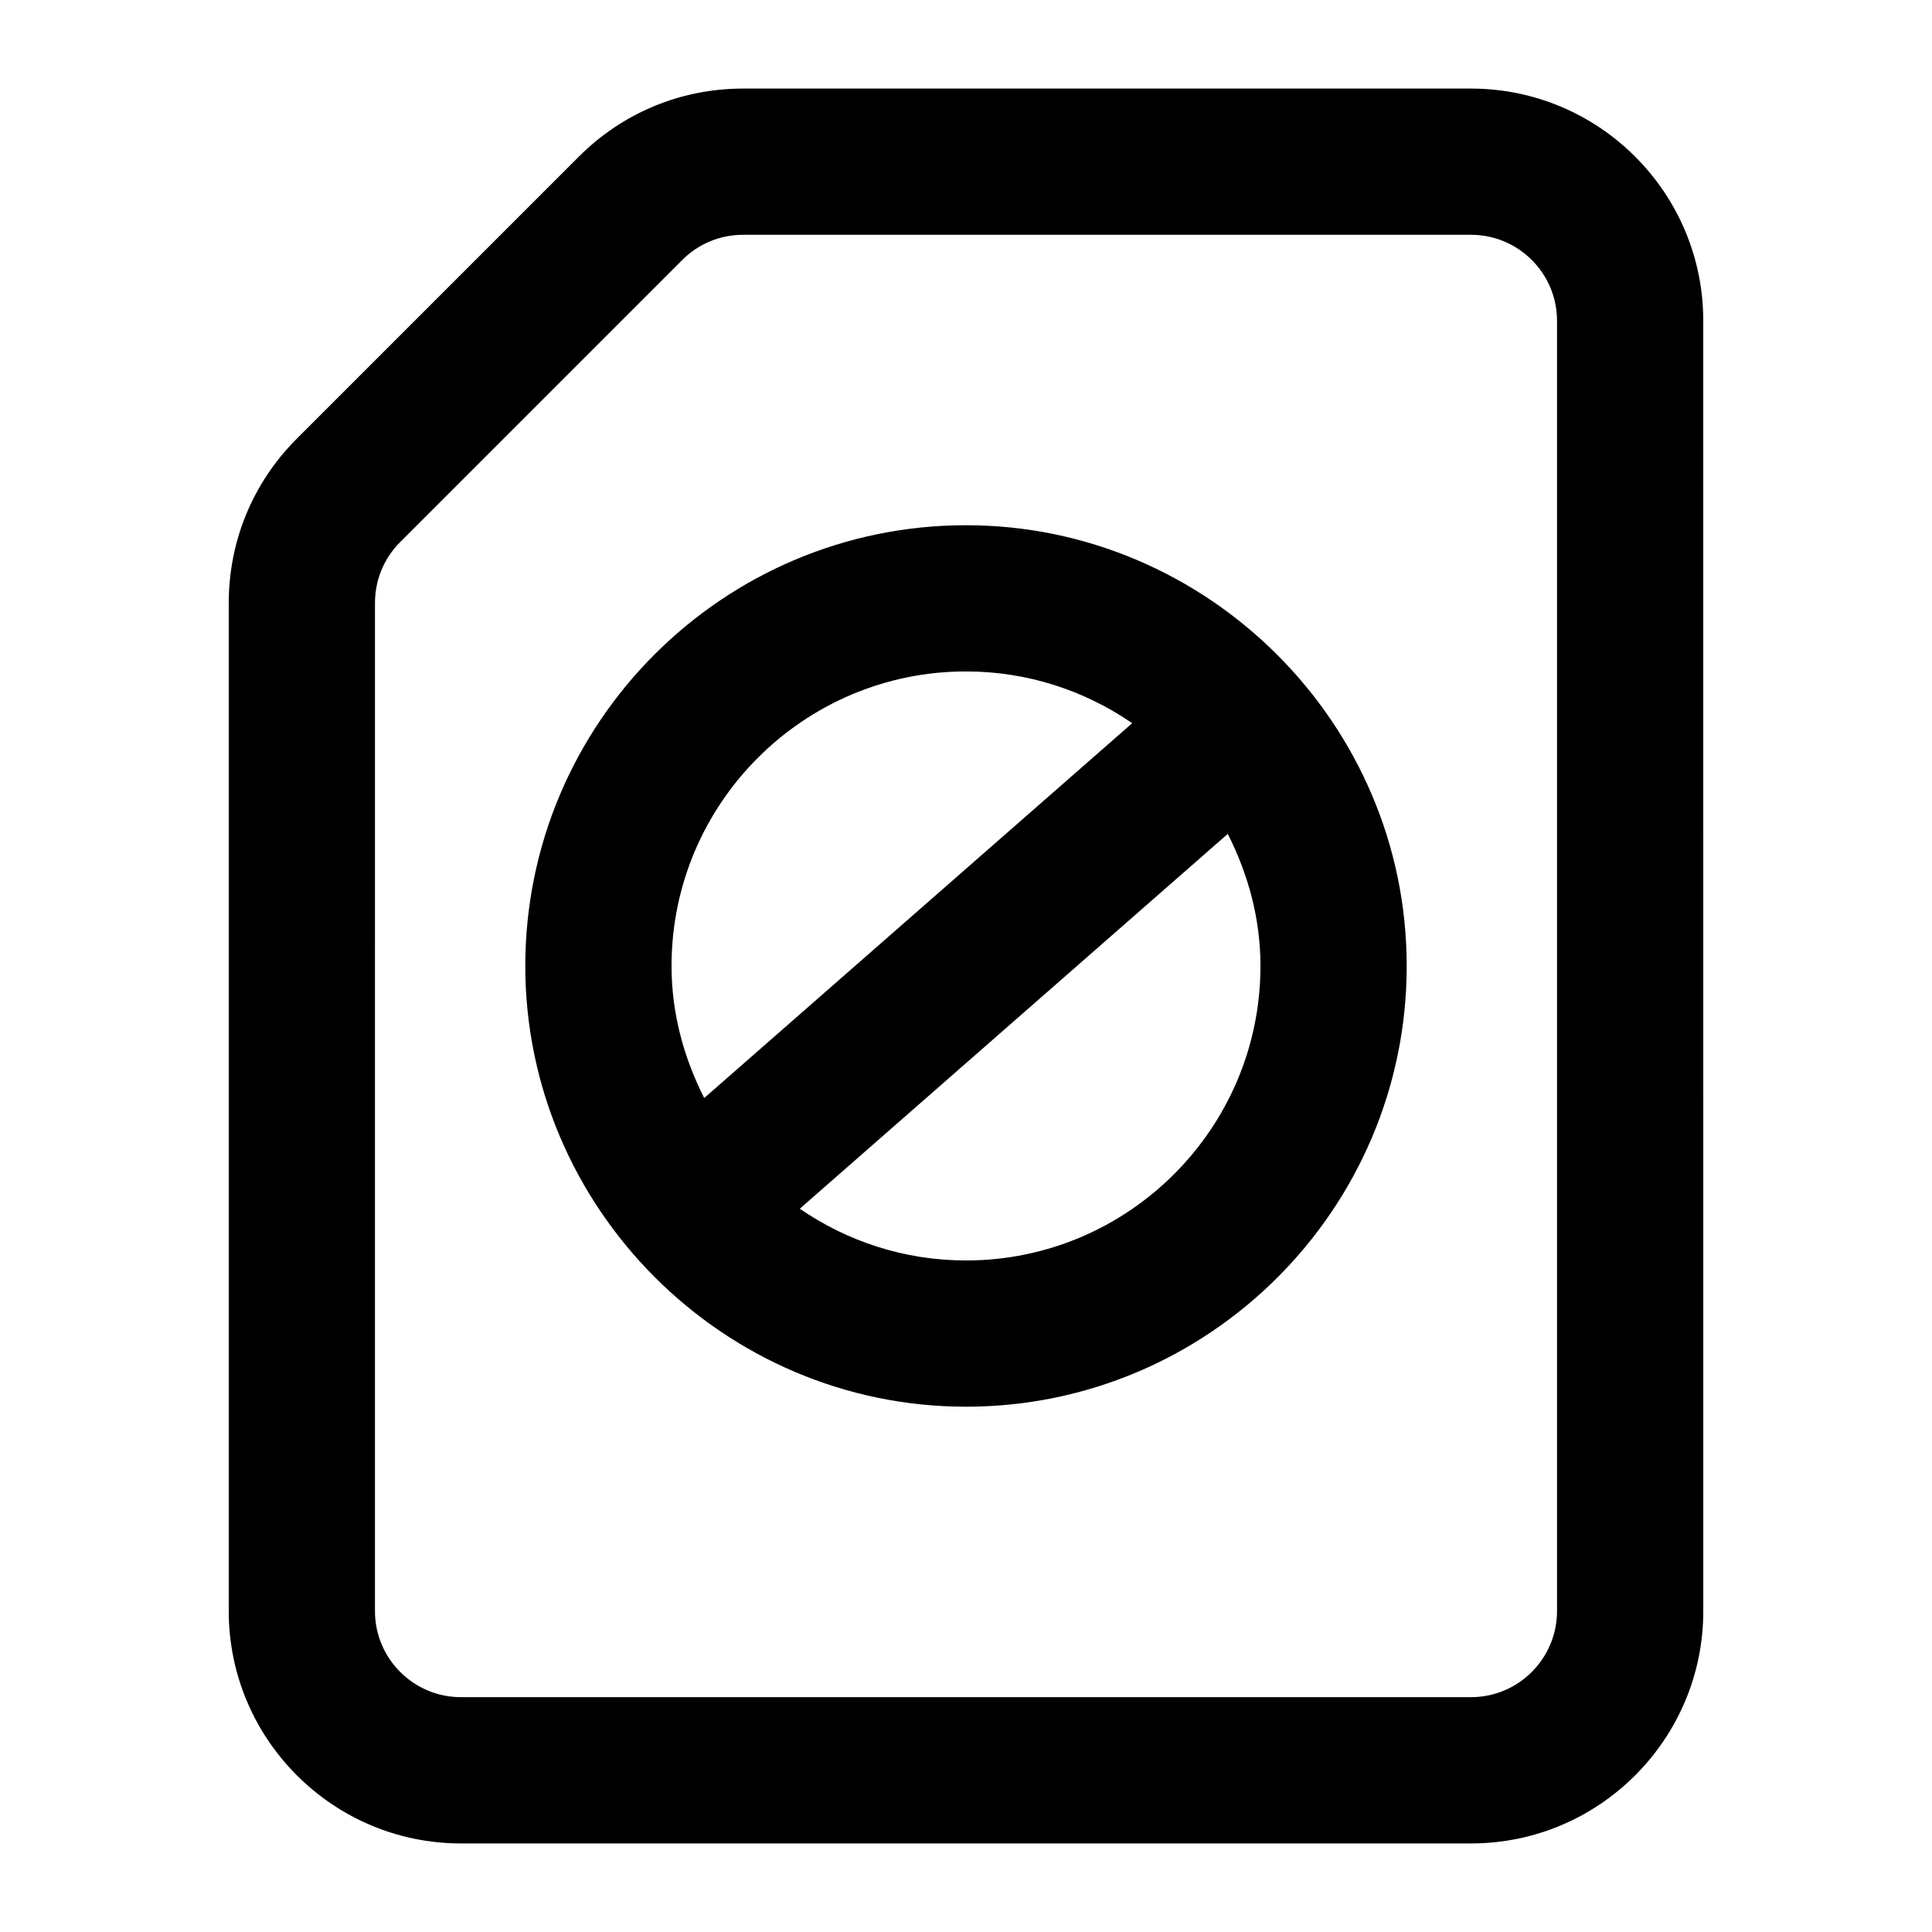
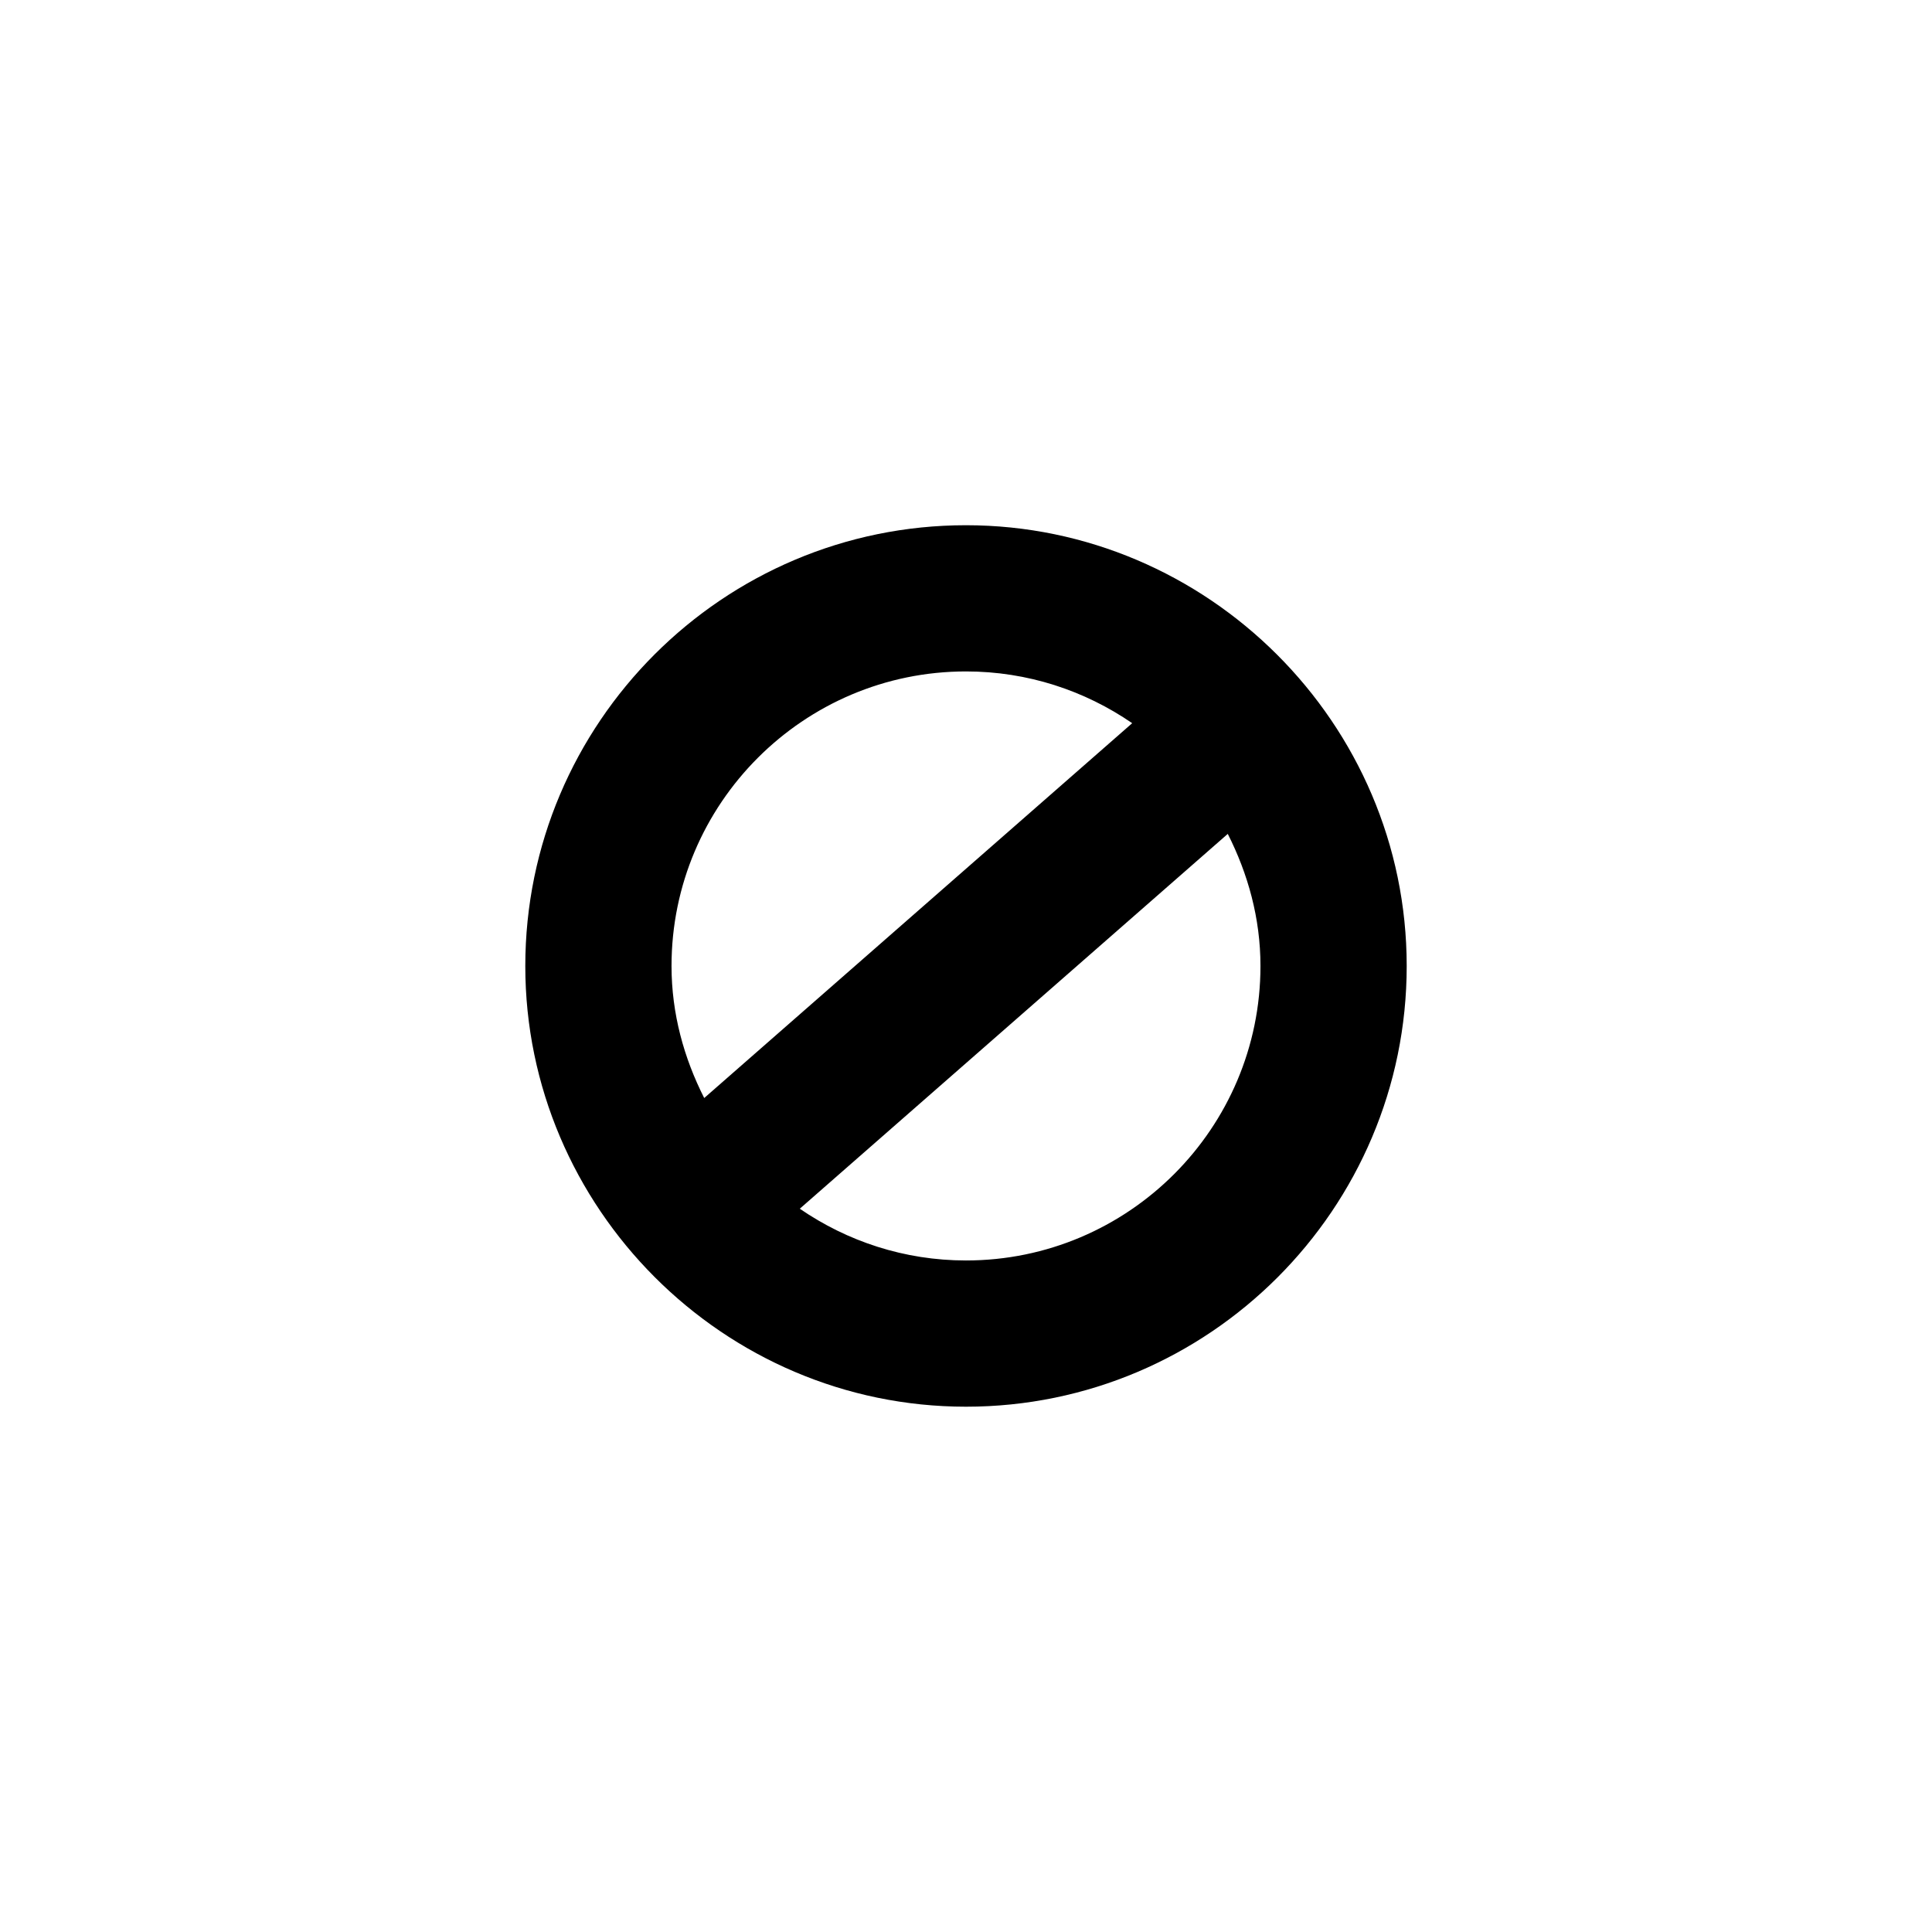
<svg xmlns="http://www.w3.org/2000/svg" fill="#000000" width="800px" height="800px" version="1.1" viewBox="144 144 512 512">
  <g>
-     <path d="m204.62 303.79v267.18c0 33.949 27.609 61.559 61.539 61.559h267.69c33.93 0 61.539-27.609 61.539-61.559l-0.004-341.96c0-33.93-27.609-61.535-61.535-61.535h-192.92c-16.445 0-31.887 6.394-43.504 18.012l-74.785 74.785c-11.621 11.621-18.016 27.078-18.016 43.523zm38.754 0c0-6.094 2.367-11.828 6.66-16.121l74.785-74.785c4.297-4.297 10.012-6.66 16.105-6.66h192.92c12.566 0 22.785 10.219 22.785 22.785v341.96c-0.004 12.562-10.223 22.797-22.785 22.797h-267.69c-12.566 0-22.785-10.238-22.785-22.801z" />
-     <path d="m400 516.79c64.395 0 116.79-52.398 116.79-116.79 0-64.332-52.727-116.81-116.79-116.81-64.395 0-116.79 52.398-116.79 116.81-0.004 64.051 52.445 116.79 116.79 116.79zm0-38.754c-16.344 0-31.496-5.09-44.047-13.715l113.42-99.332c5.356 10.574 8.664 22.355 8.664 35.008 0 43.031-35.008 78.039-78.039 78.039zm0-156.1c16.344 0 31.496 5.09 44.047 13.715l-113.42 99.336c-5.359-10.574-8.664-22.352-8.664-34.992 0-43.051 35.008-78.059 78.039-78.059z" />
+     <path d="m400 516.79c64.395 0 116.79-52.398 116.79-116.79 0-64.332-52.727-116.81-116.79-116.81-64.395 0-116.79 52.398-116.79 116.81-0.004 64.051 52.445 116.79 116.79 116.79zm0-38.754c-16.344 0-31.496-5.09-44.047-13.715l113.42-99.332c5.356 10.574 8.664 22.355 8.664 35.008 0 43.031-35.008 78.039-78.039 78.039m0-156.1c16.344 0 31.496 5.09 44.047 13.715l-113.42 99.336c-5.359-10.574-8.664-22.352-8.664-34.992 0-43.051 35.008-78.059 78.039-78.059z" />
  </g>
</svg>